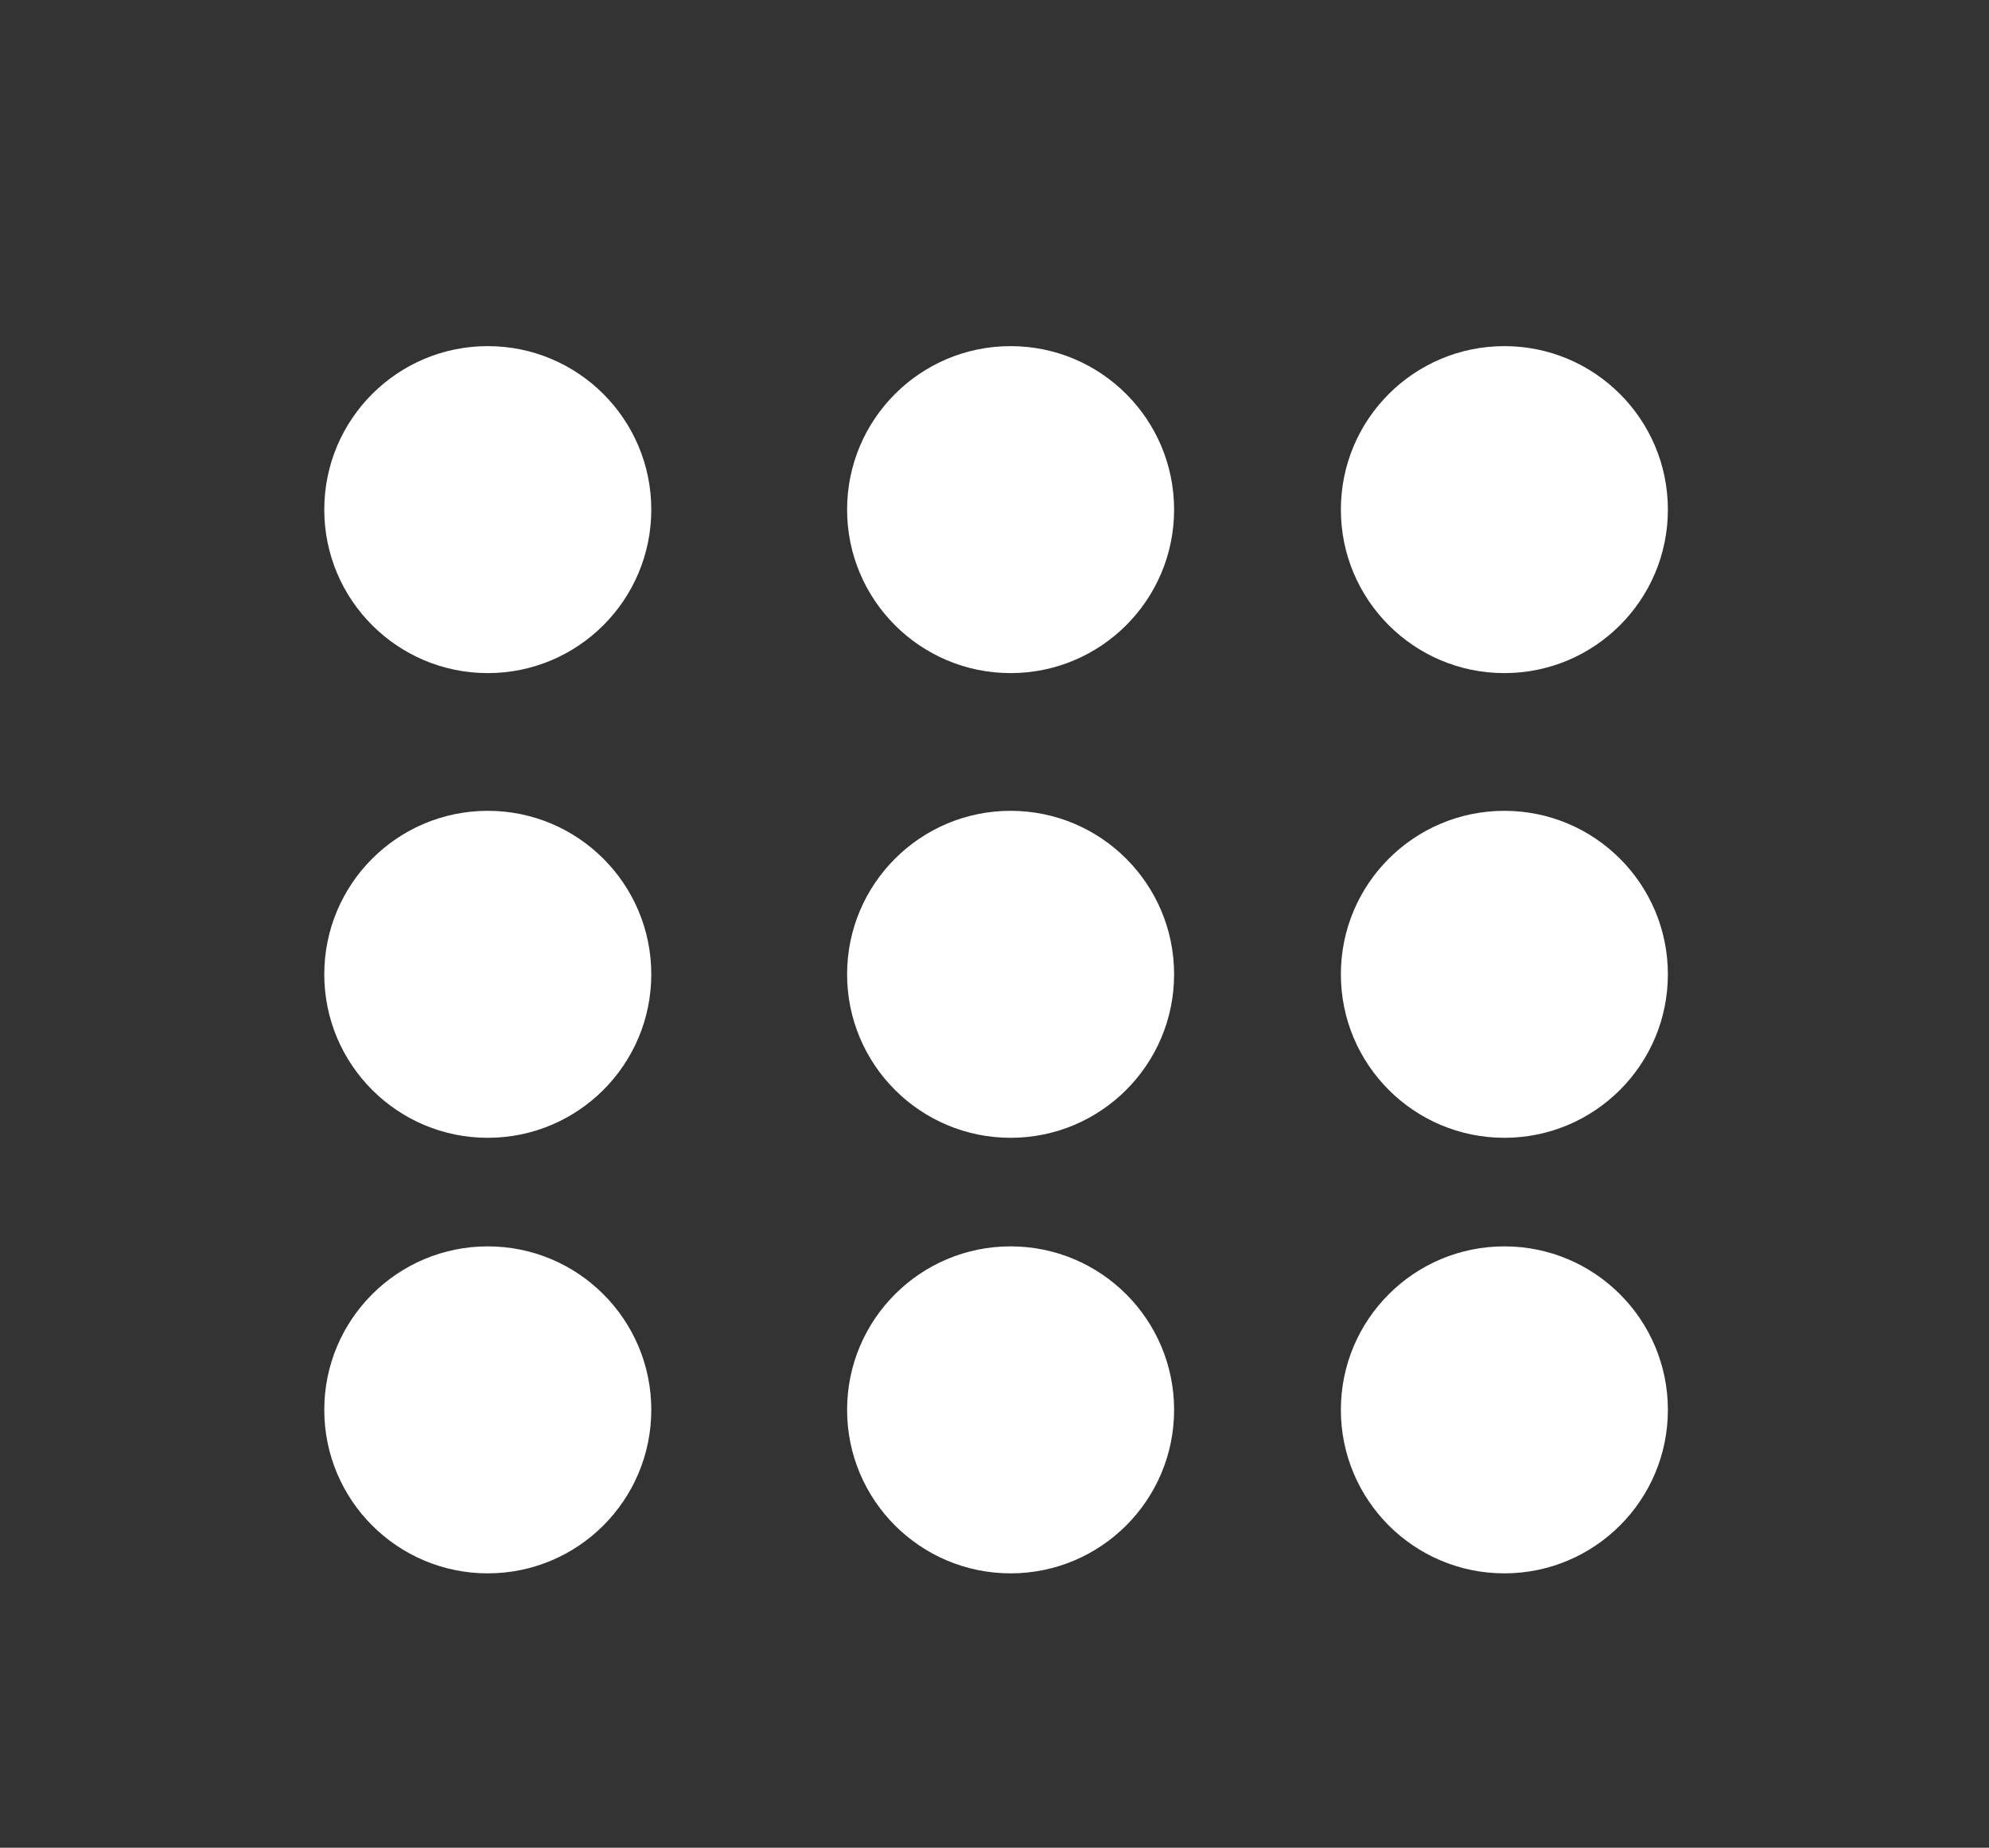
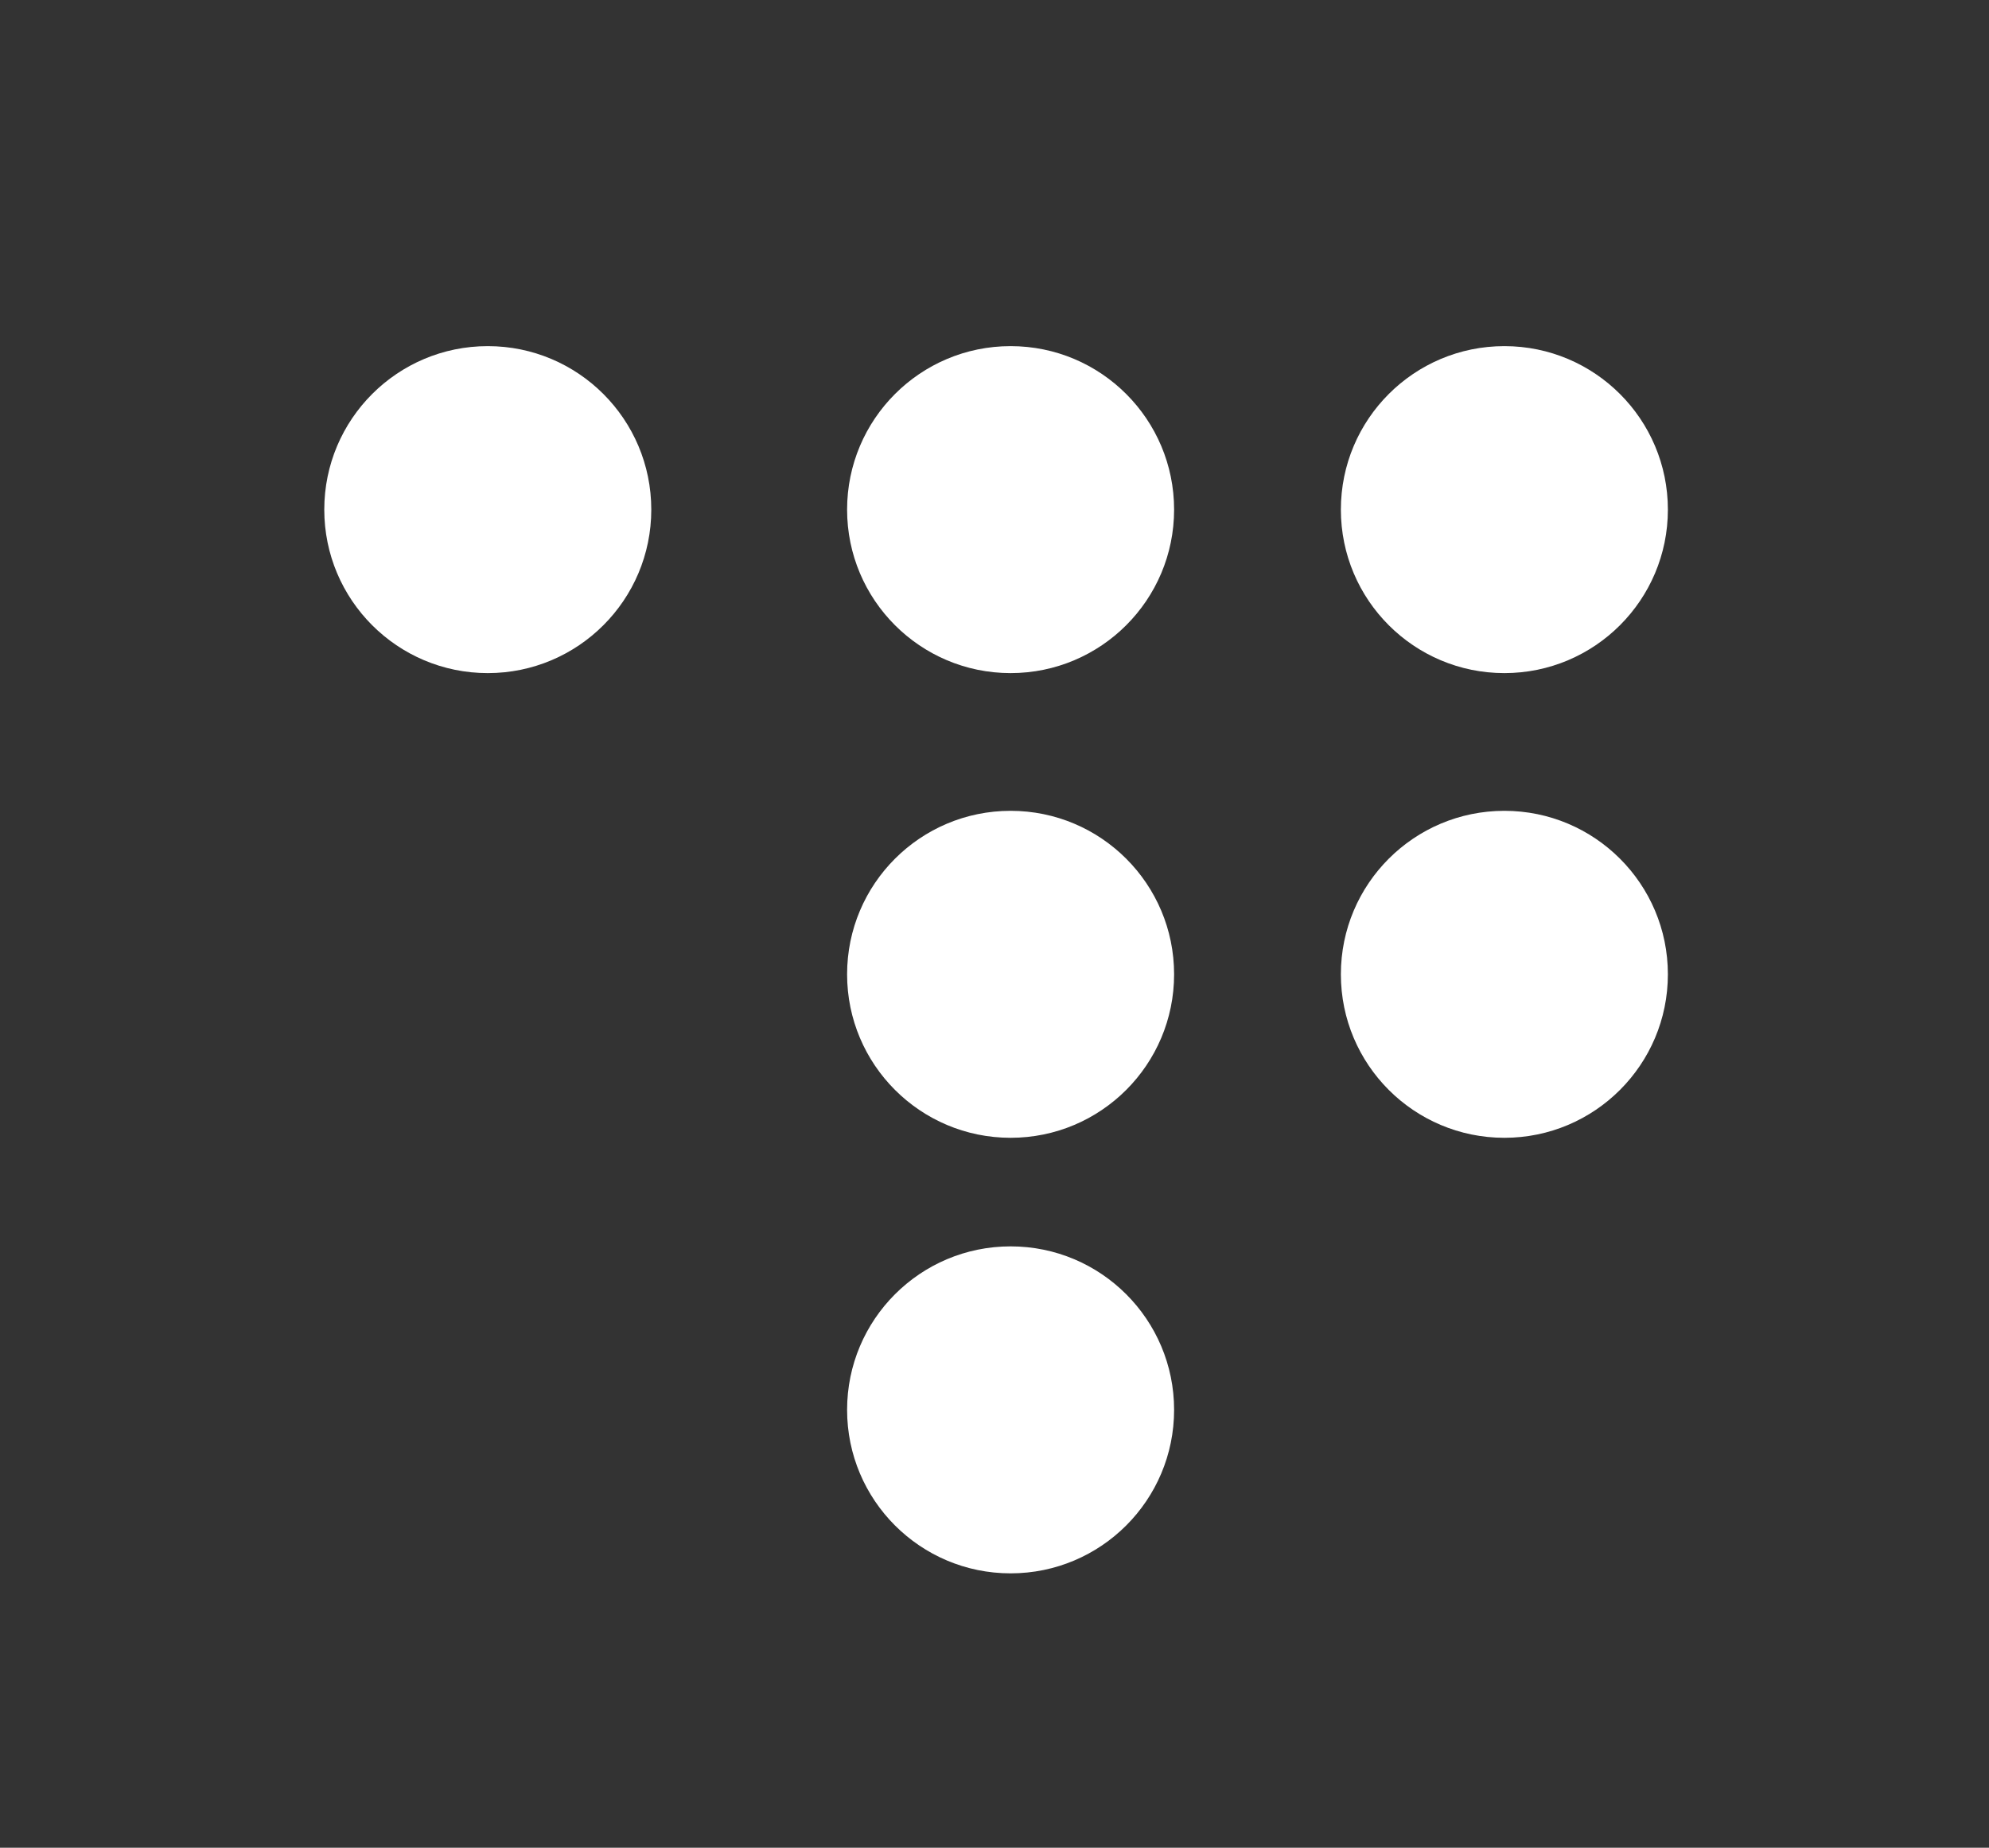
<svg xmlns="http://www.w3.org/2000/svg" id="Слой_1" x="0px" y="0px" viewBox="0 0 189.04 175.63" style="enable-background:new 0 0 189.04 175.63;" xml:space="preserve">
  <rect x="0" y="0" width="189.04" height="175.63" fill="#333333" stroke="none" />
  <style type="text/css"> .st0{display:none;fill:#FFFFFF;} .st1{fill:#FFFFFF;} </style>
-   <path class="st0" d="M120.39,85.34c0,26.35-32.34,48.64-32.34,48.64s-32.39-18.35-32.34-48.64c0.02-15.82,26-23.99,32.28-6.32 c0.87,2.45-0.79,2.44,0.11,0C95.03,60.04,120.39,69.52,120.39,85.34z" />
  <circle class="st1" cx="46.36" cy="48.44" r="15.54" />
  <circle class="st1" cx="96.05" cy="48.44" r="15.54" />
  <circle class="st1" cx="142.98" cy="48.44" r="15.54" />
-   <circle class="st1" cx="46.36" cy="92.61" r="15.54" />
  <circle class="st1" cx="96.05" cy="92.61" r="15.54" />
  <circle class="st1" cx="142.98" cy="92.61" r="15.54" />
-   <circle class="st1" cx="46.36" cy="134.01" r="15.54" />
  <circle class="st1" cx="96.05" cy="134.01" r="15.54" />
-   <circle class="st1" cx="142.98" cy="134.01" r="15.54" />
</svg>